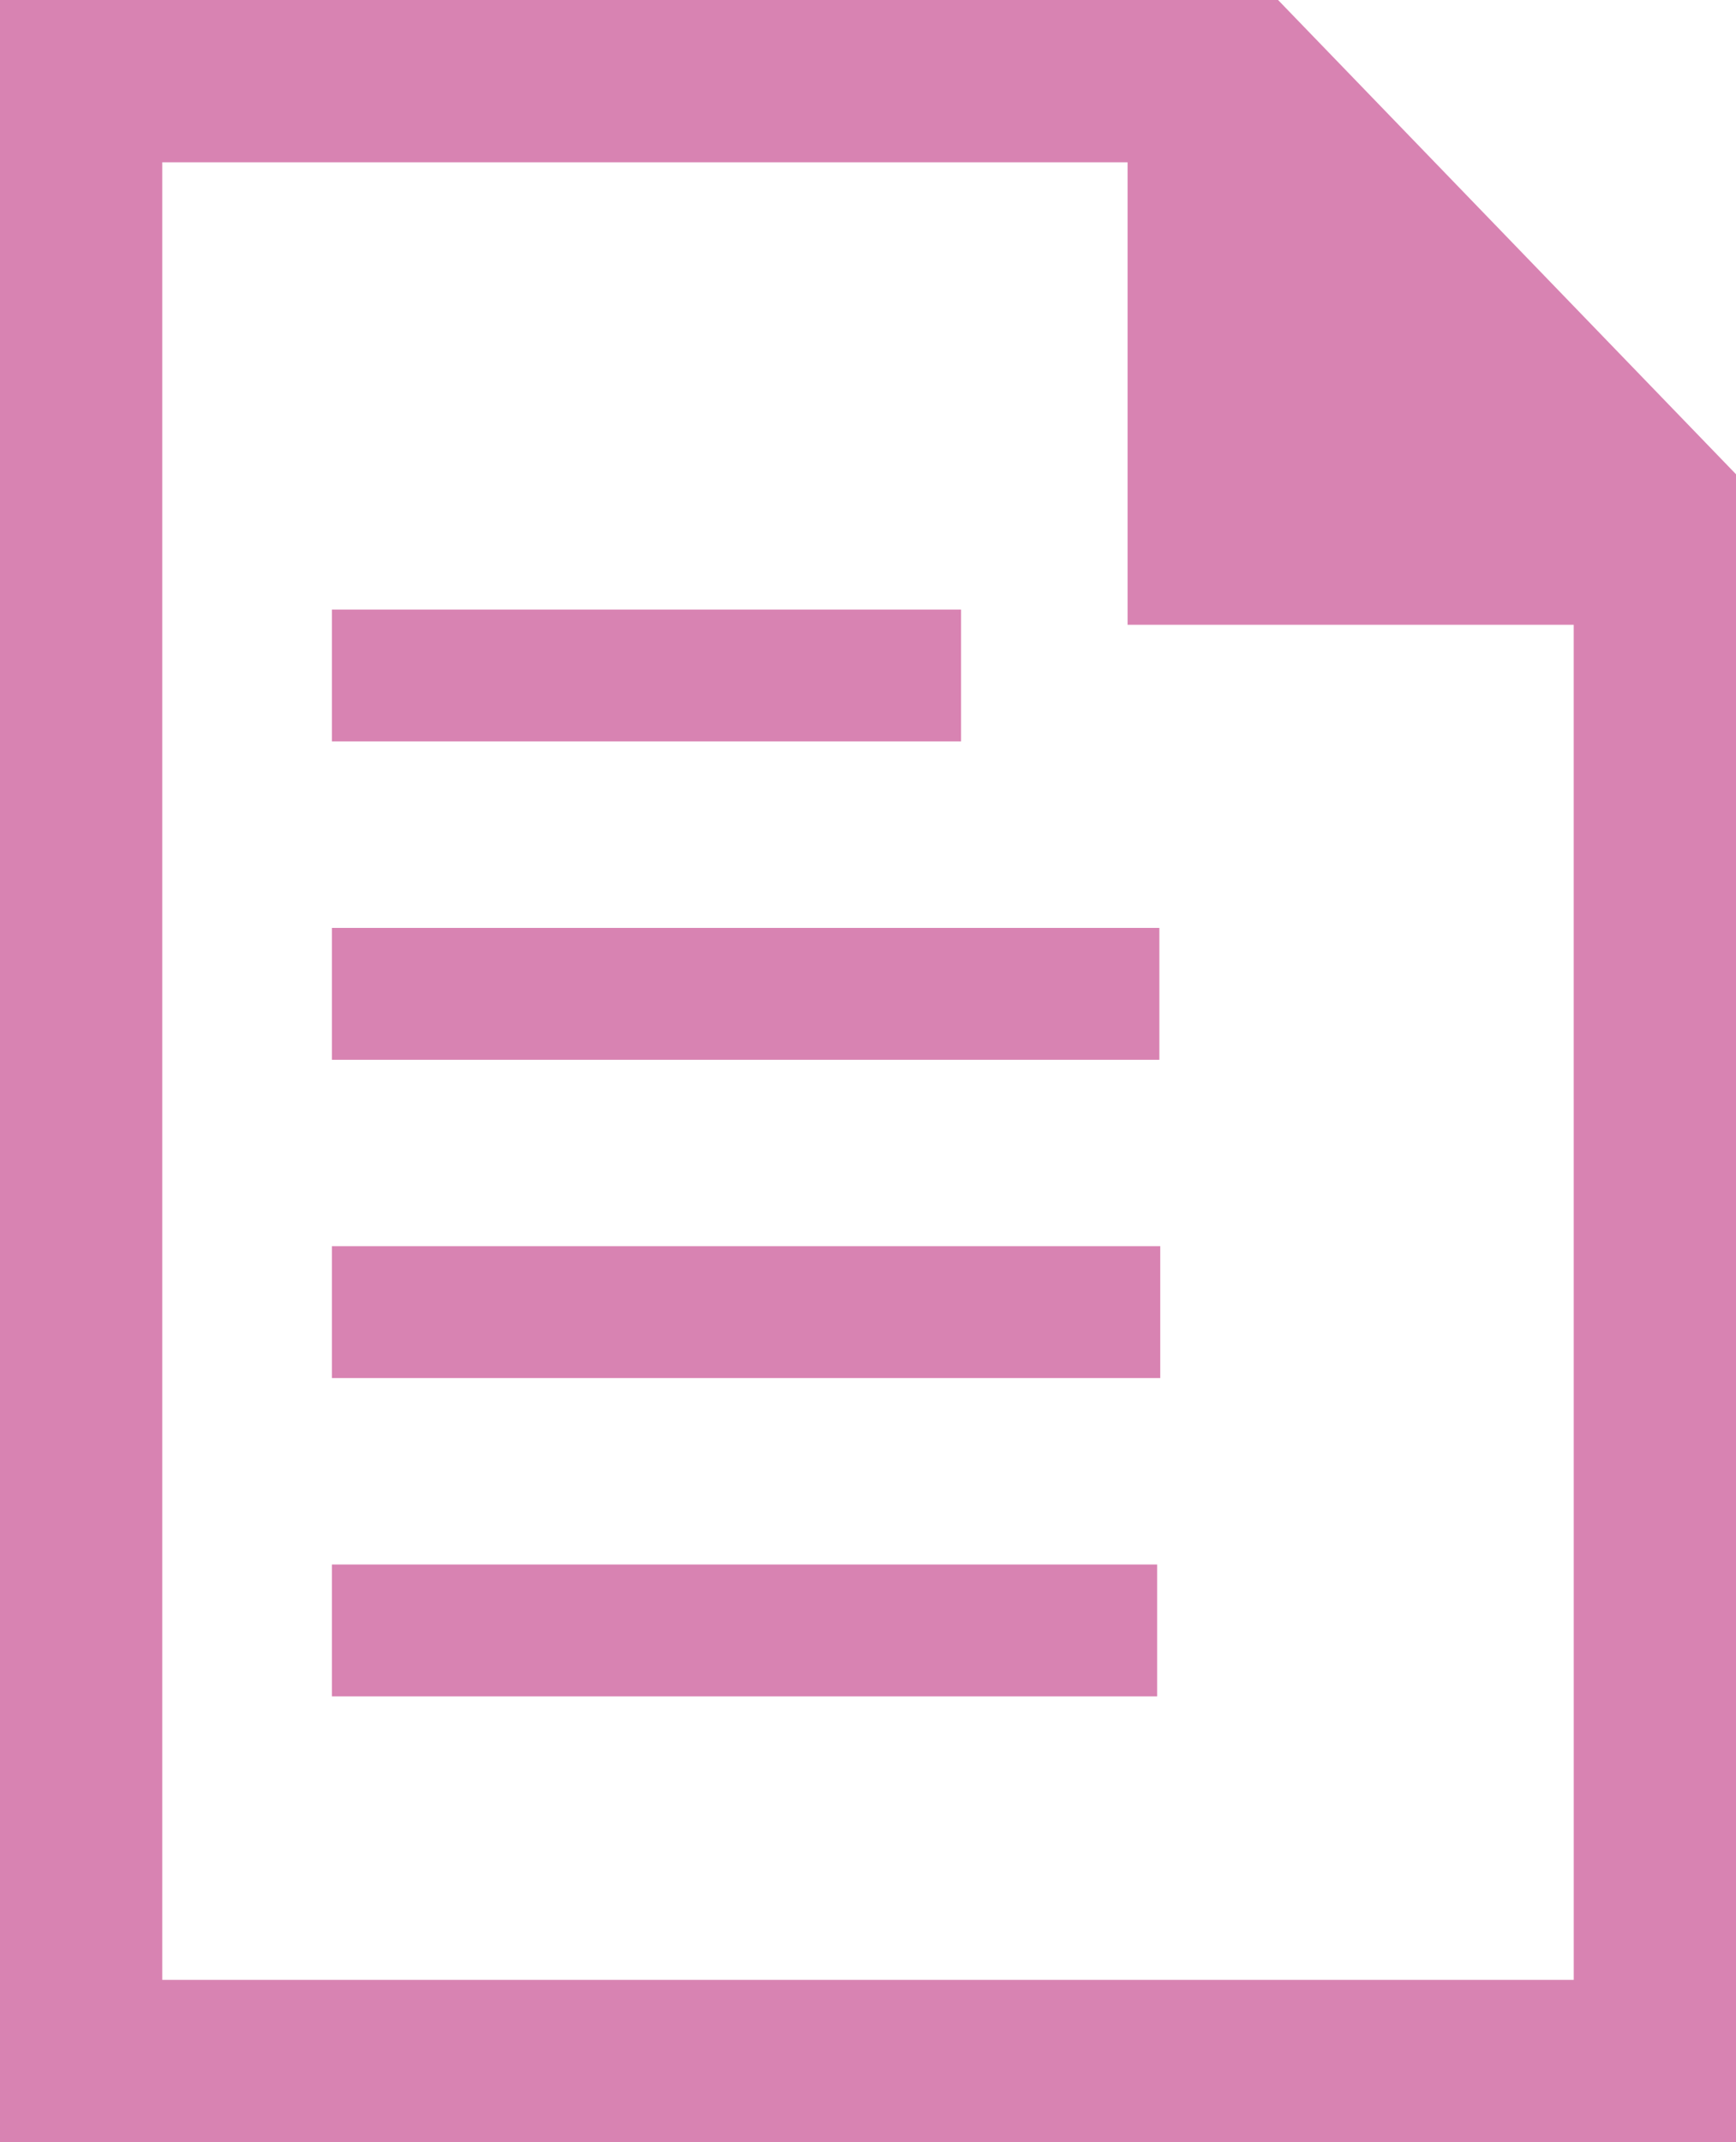
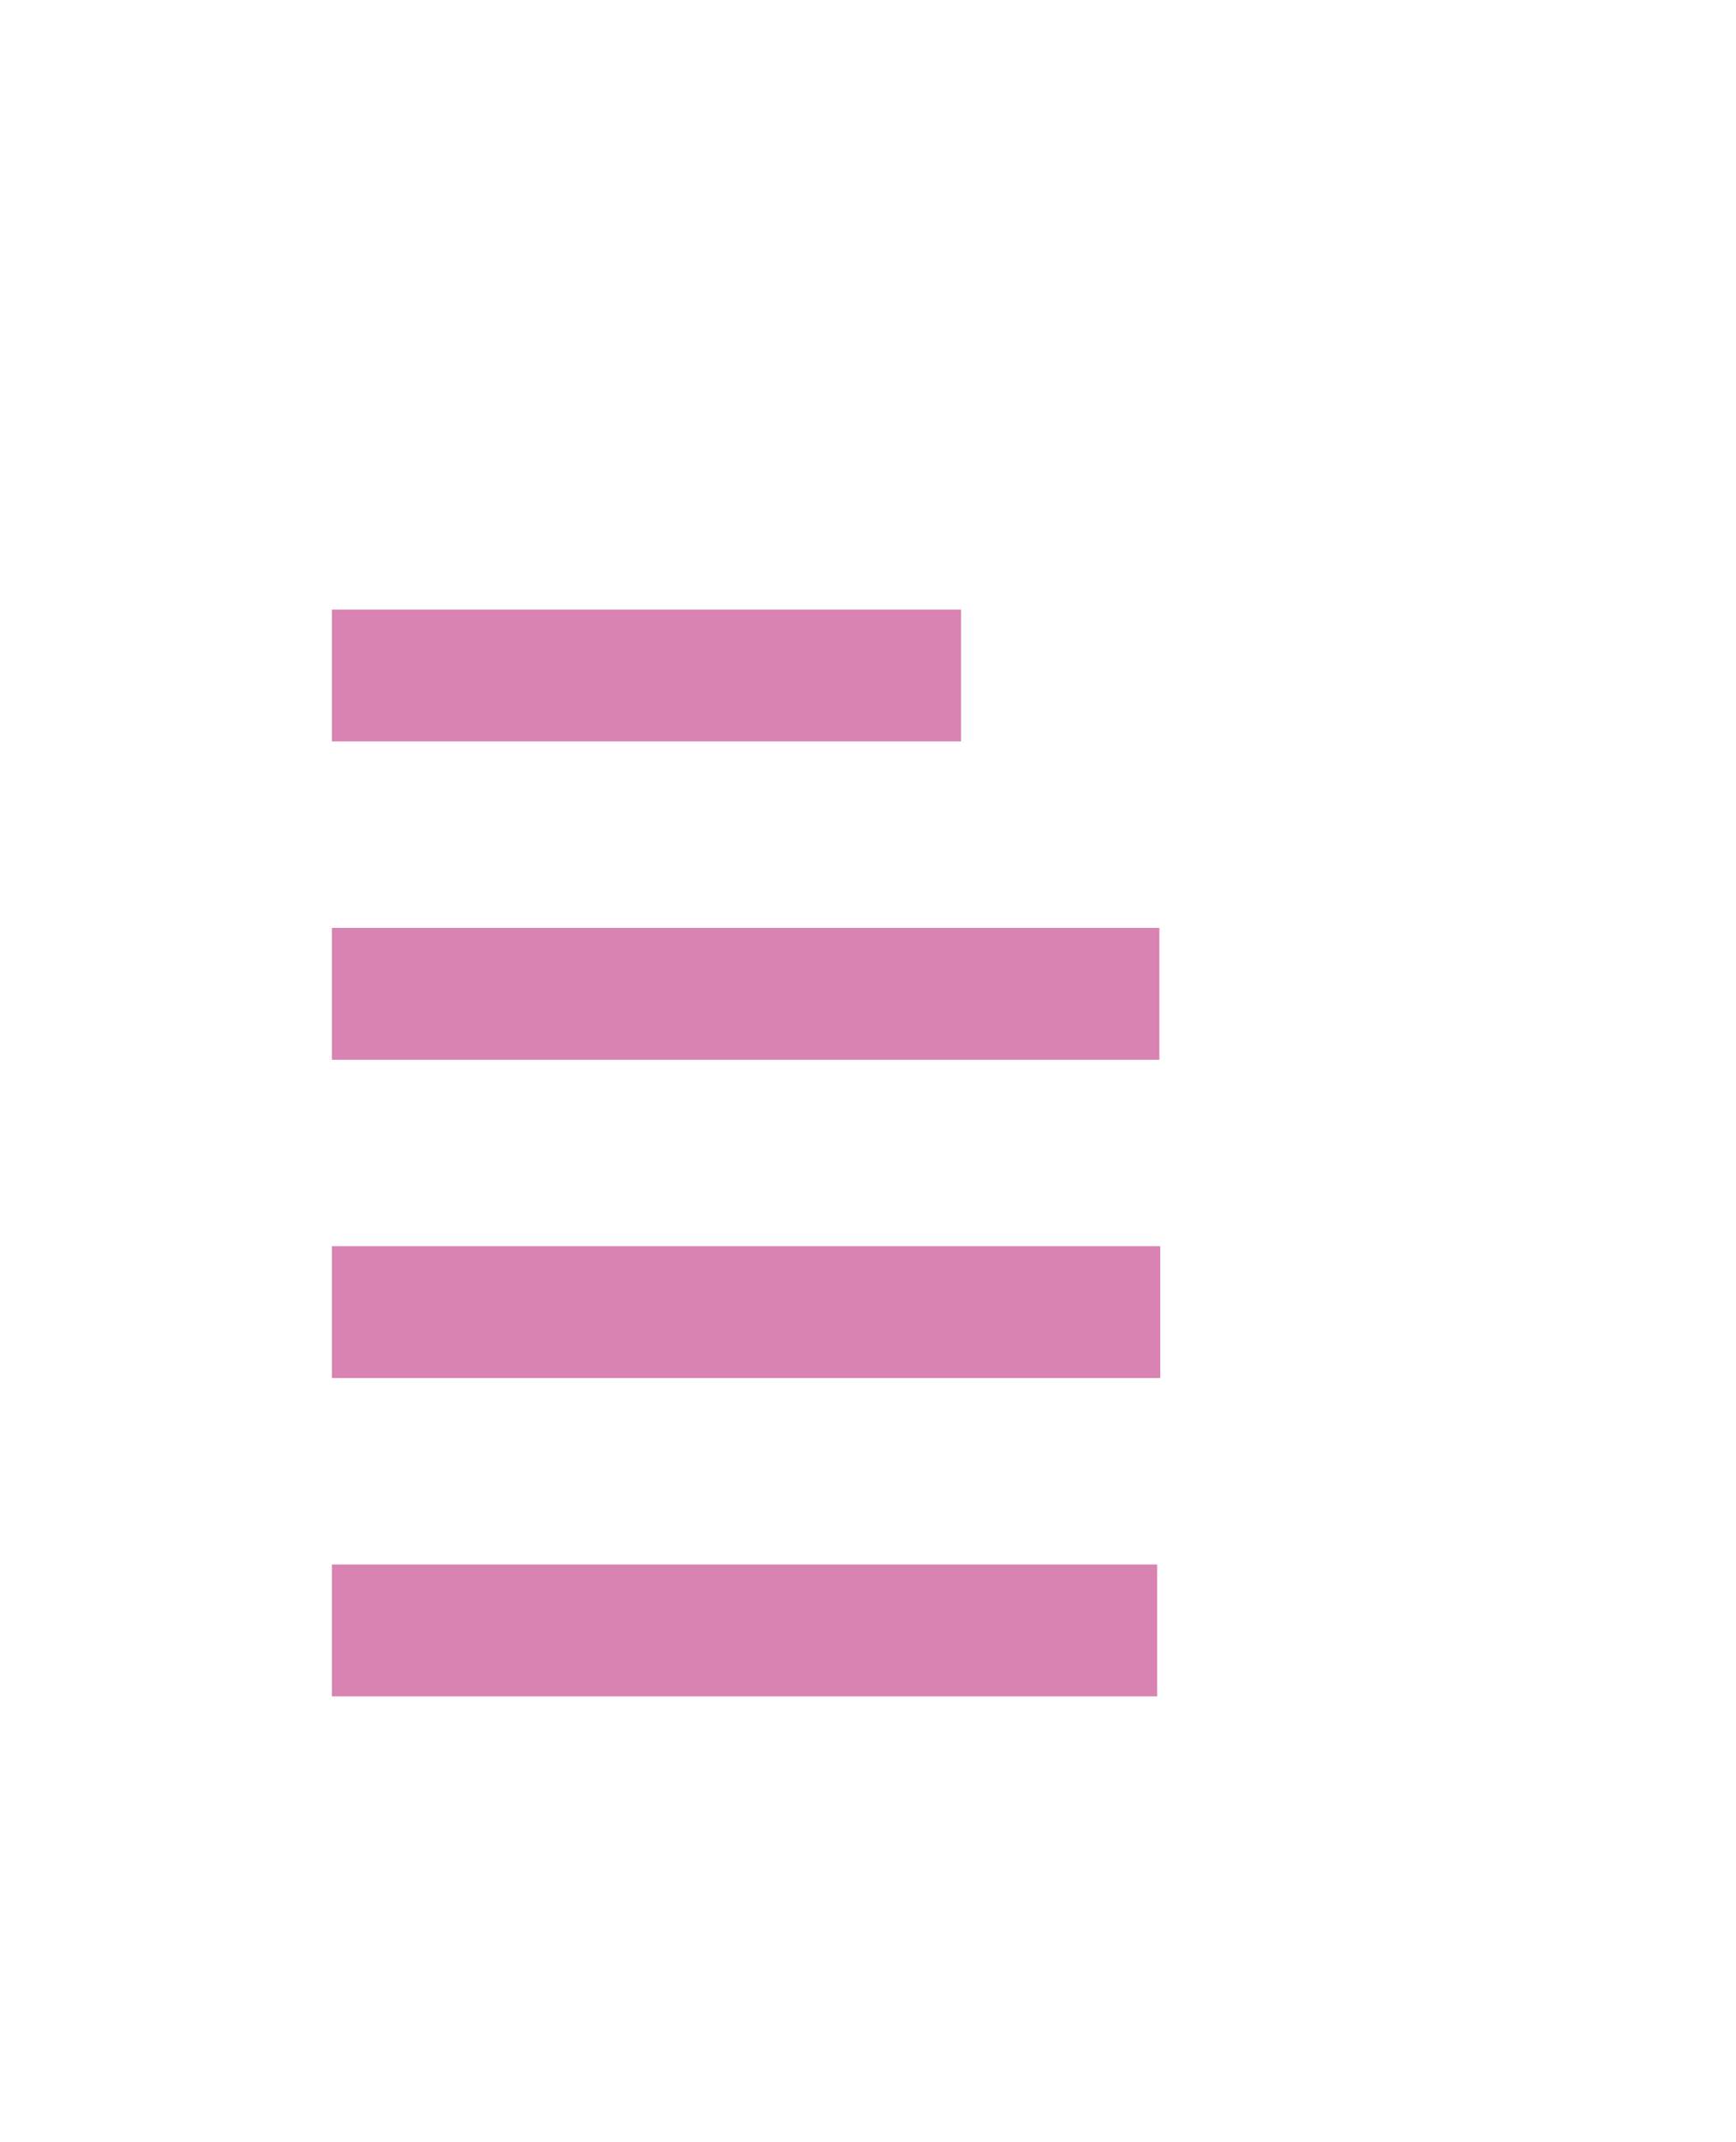
<svg xmlns="http://www.w3.org/2000/svg" id="_レイヤー_2" data-name="レイヤー 2" viewBox="0 0 413.78 510.49">
  <defs>
    <style>
      .cls-1 {
        fill: #d883b2;
        stroke-width: 0px;
      }
    </style>
  </defs>
  <g id="_レイヤー_1-2" data-name="レイヤー 1">
    <g>
      <rect class="cls-1" x="79.12" y="145.26" width="149.94" height="31.42" />
      <rect class="cls-1" x="79.12" y="221.12" width="197.22" height="31.43" />
      <rect class="cls-1" x="79.12" y="296.97" width="197.43" height="31.42" />
      <rect class="cls-1" x="79.12" y="372.82" width="196.69" height="31.43" />
-       <polygon class="cls-1" points="387.28 471.81 38.67 471.81 38.67 38.67 268.76 38.67 268.76 148.88 375.1 148.88 375.11 510.49 413.78 510.49 413.78 113.01 304.63 0 0 0 0 510.48 389.06 510.48 387.28 471.81" />
    </g>
  </g>
</svg>